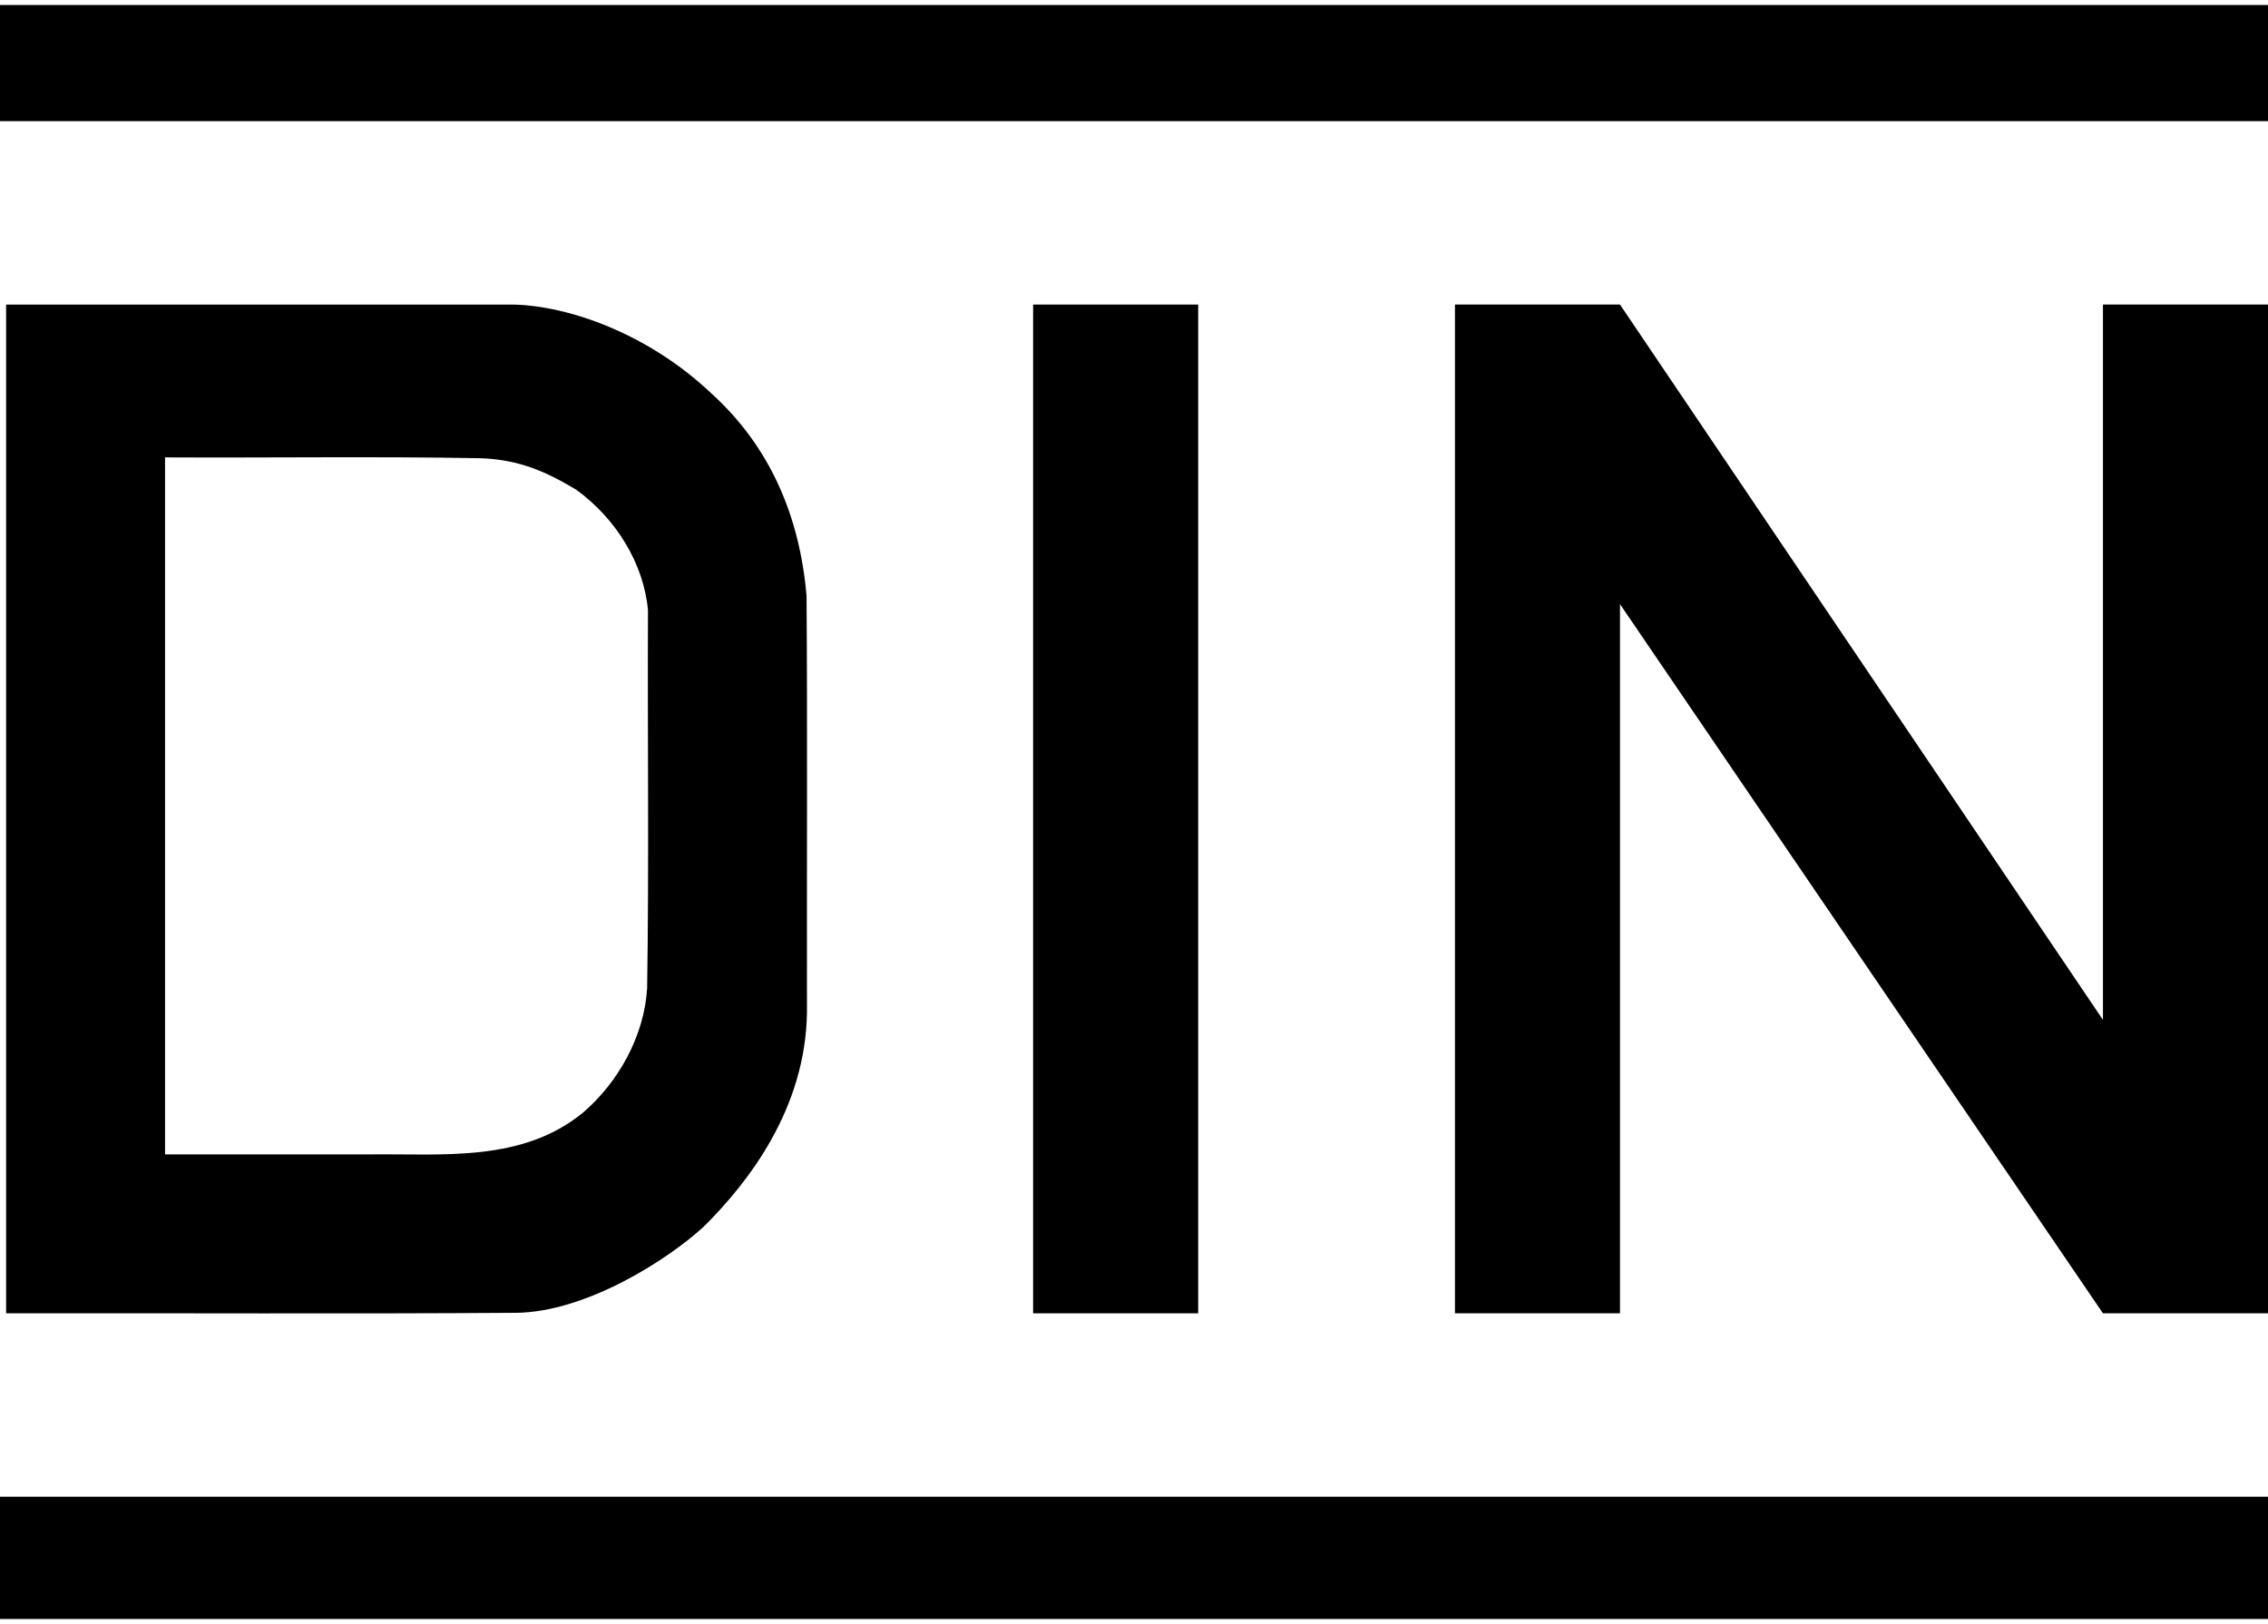
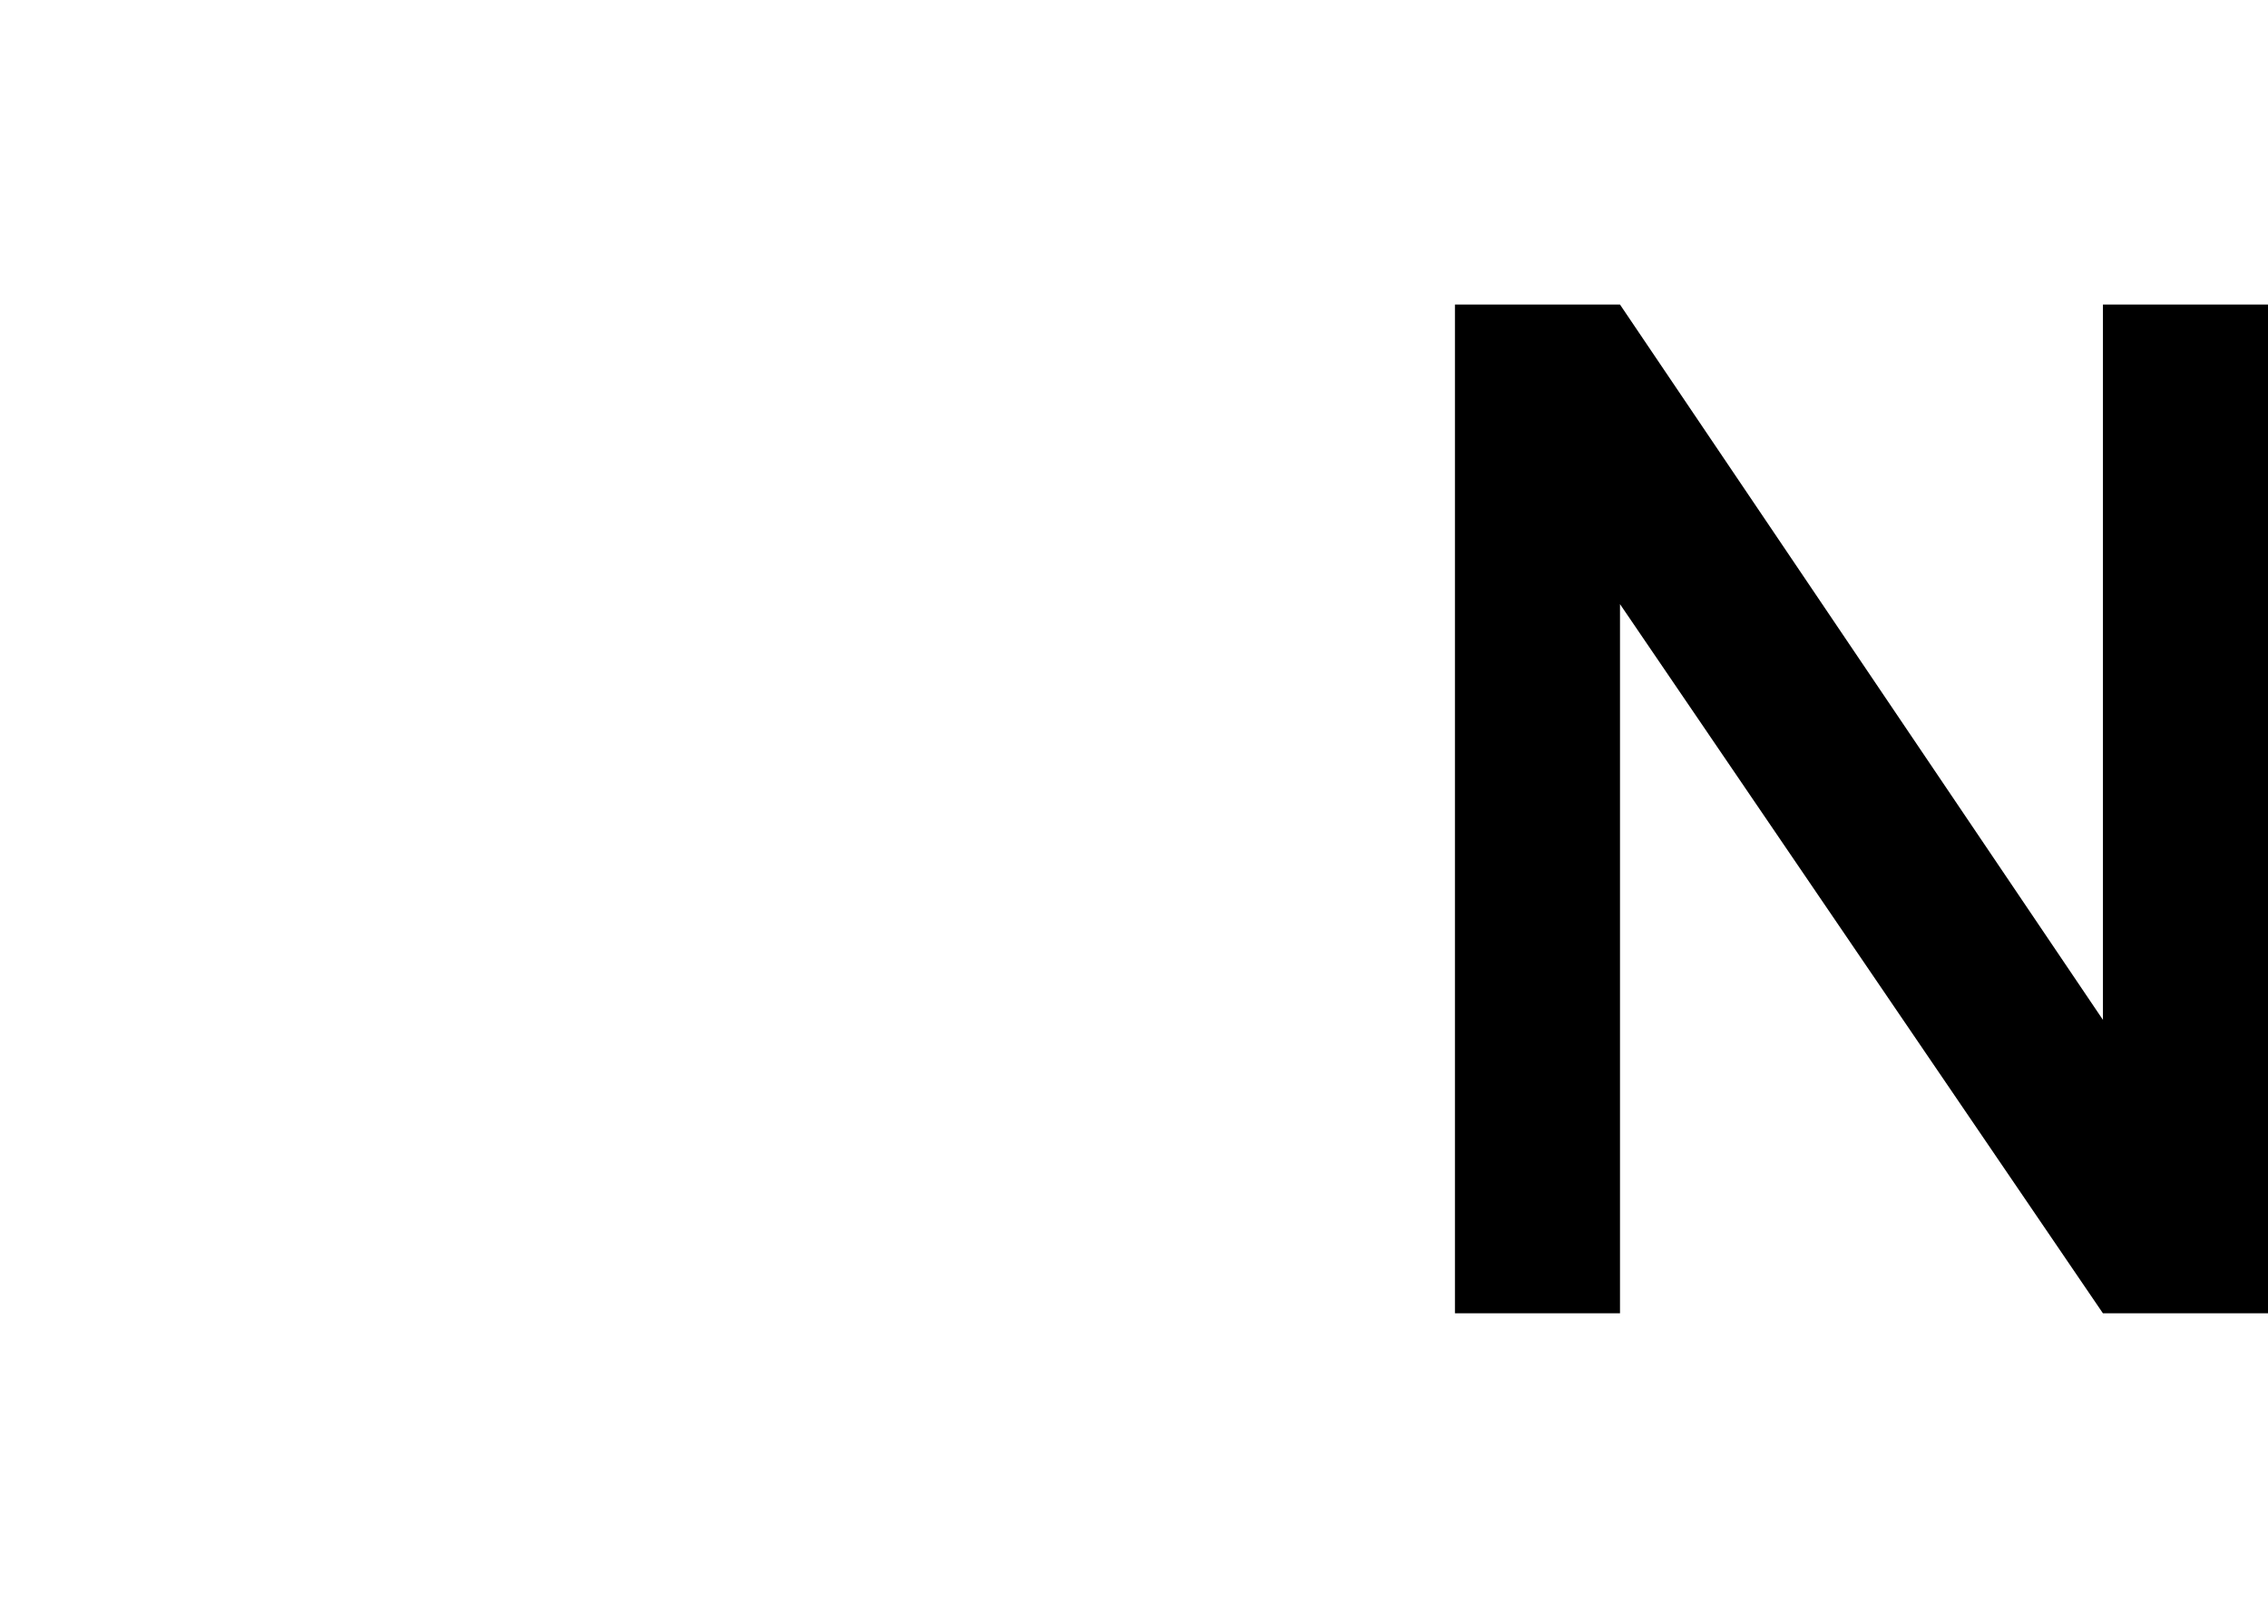
<svg xmlns="http://www.w3.org/2000/svg" height="537" viewBox="8.852 8.858 981.544 698.457" width="750">
-   <path d="m8.852 8.858h981.544v50.268h-981.544z" />
  <path d="m990.396 575.032h-71.434l-209.007-306.898v306.898h-71.434v-436.536h71.434l209.007 309.543v-309.543h71.434z" fill-rule="evenodd" />
-   <path d="m455.97 138.496h71.433v436.536h-71.434zm-447.118 515.906h981.544v52.913h-981.544z" />
-   <path d="m11.498 138.505v436.53c73.555-.146 147.168.294 220.686-.219 30.392-.288 66.02-23.168 81.46-37.506 19.28-19.191 43.89-50.93 44.447-92.619-.123-60.1.246-120.242-.184-180.317-2.983-33.898-15.496-64.19-41.287-87.519-27.32-25.853-61.735-37.819-85.529-38.35zm68.78 66.125c45.313.236 90.78-.473 135.996.353 17.405.444 29.397 6.132 42.045 13.682 17.157 12.51 29.146 31.892 30.96 52.12-.243 54.516.485 109.11-.364 163.575-1.217 20.508-12.31 40.584-27.777 53.848-26.377 21.54-60.32 17.704-92.164 18.047h-88.694v-301.625z" fill-rule="evenodd" />
</svg>